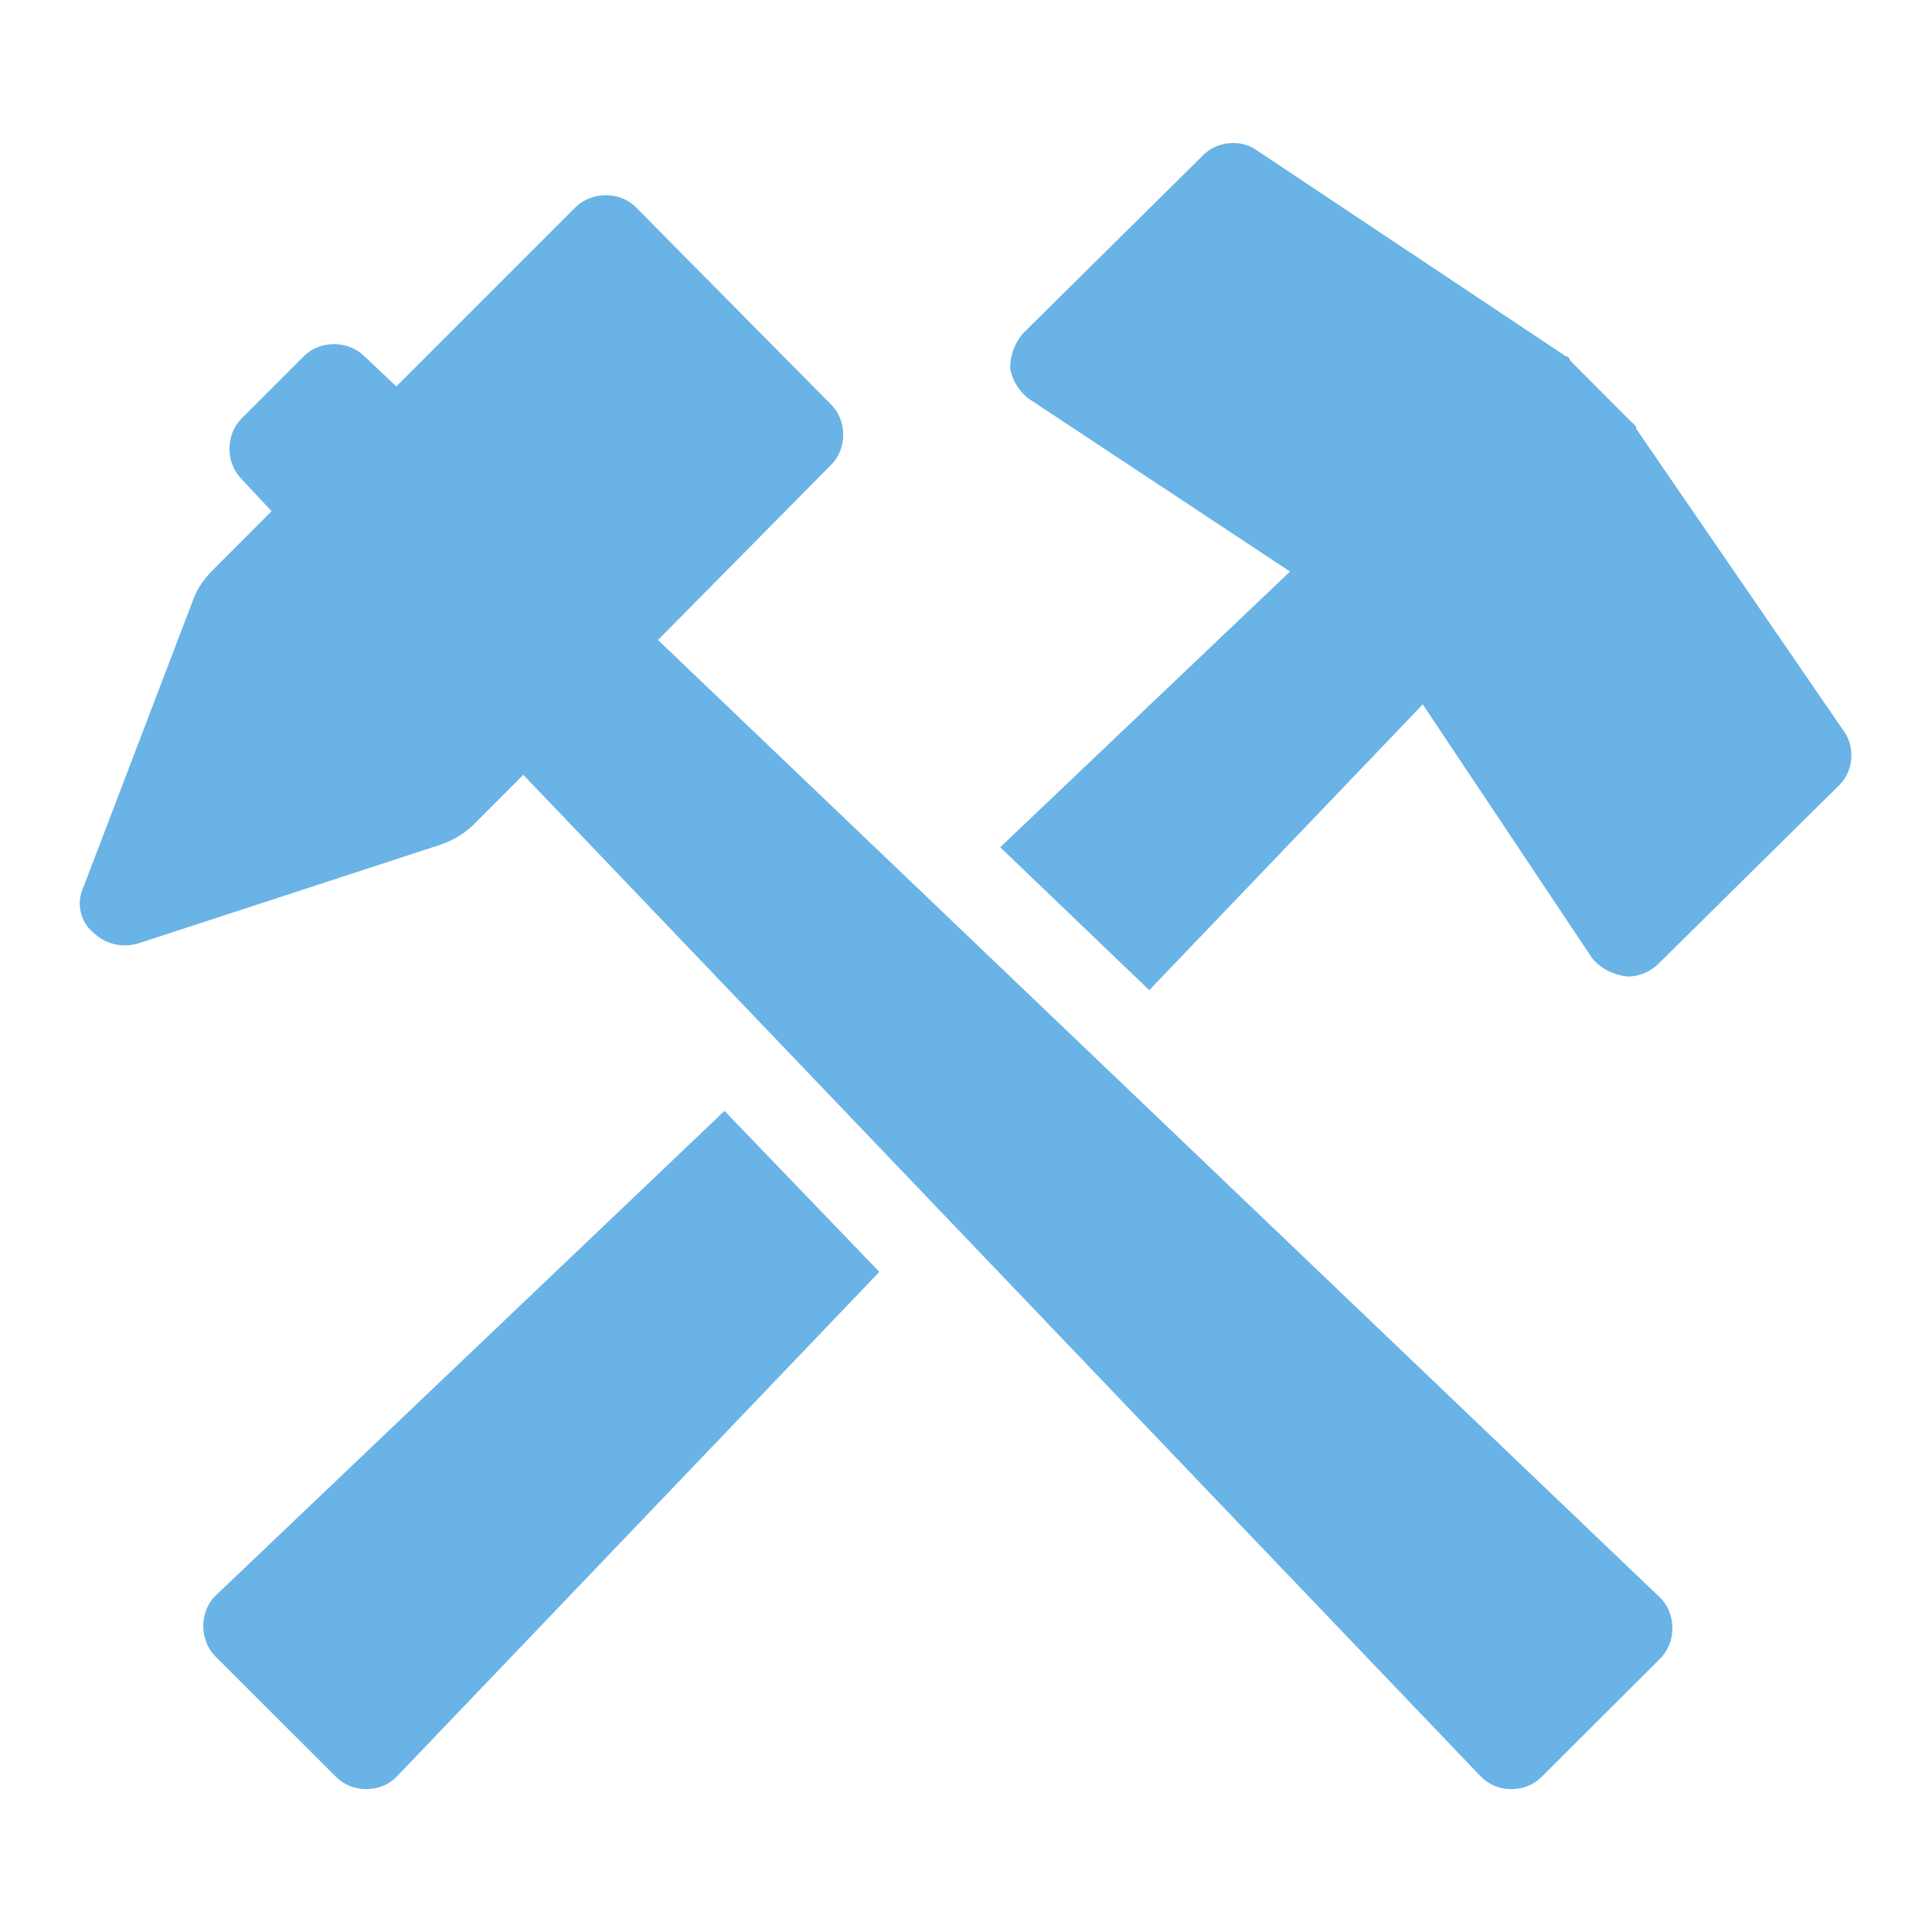
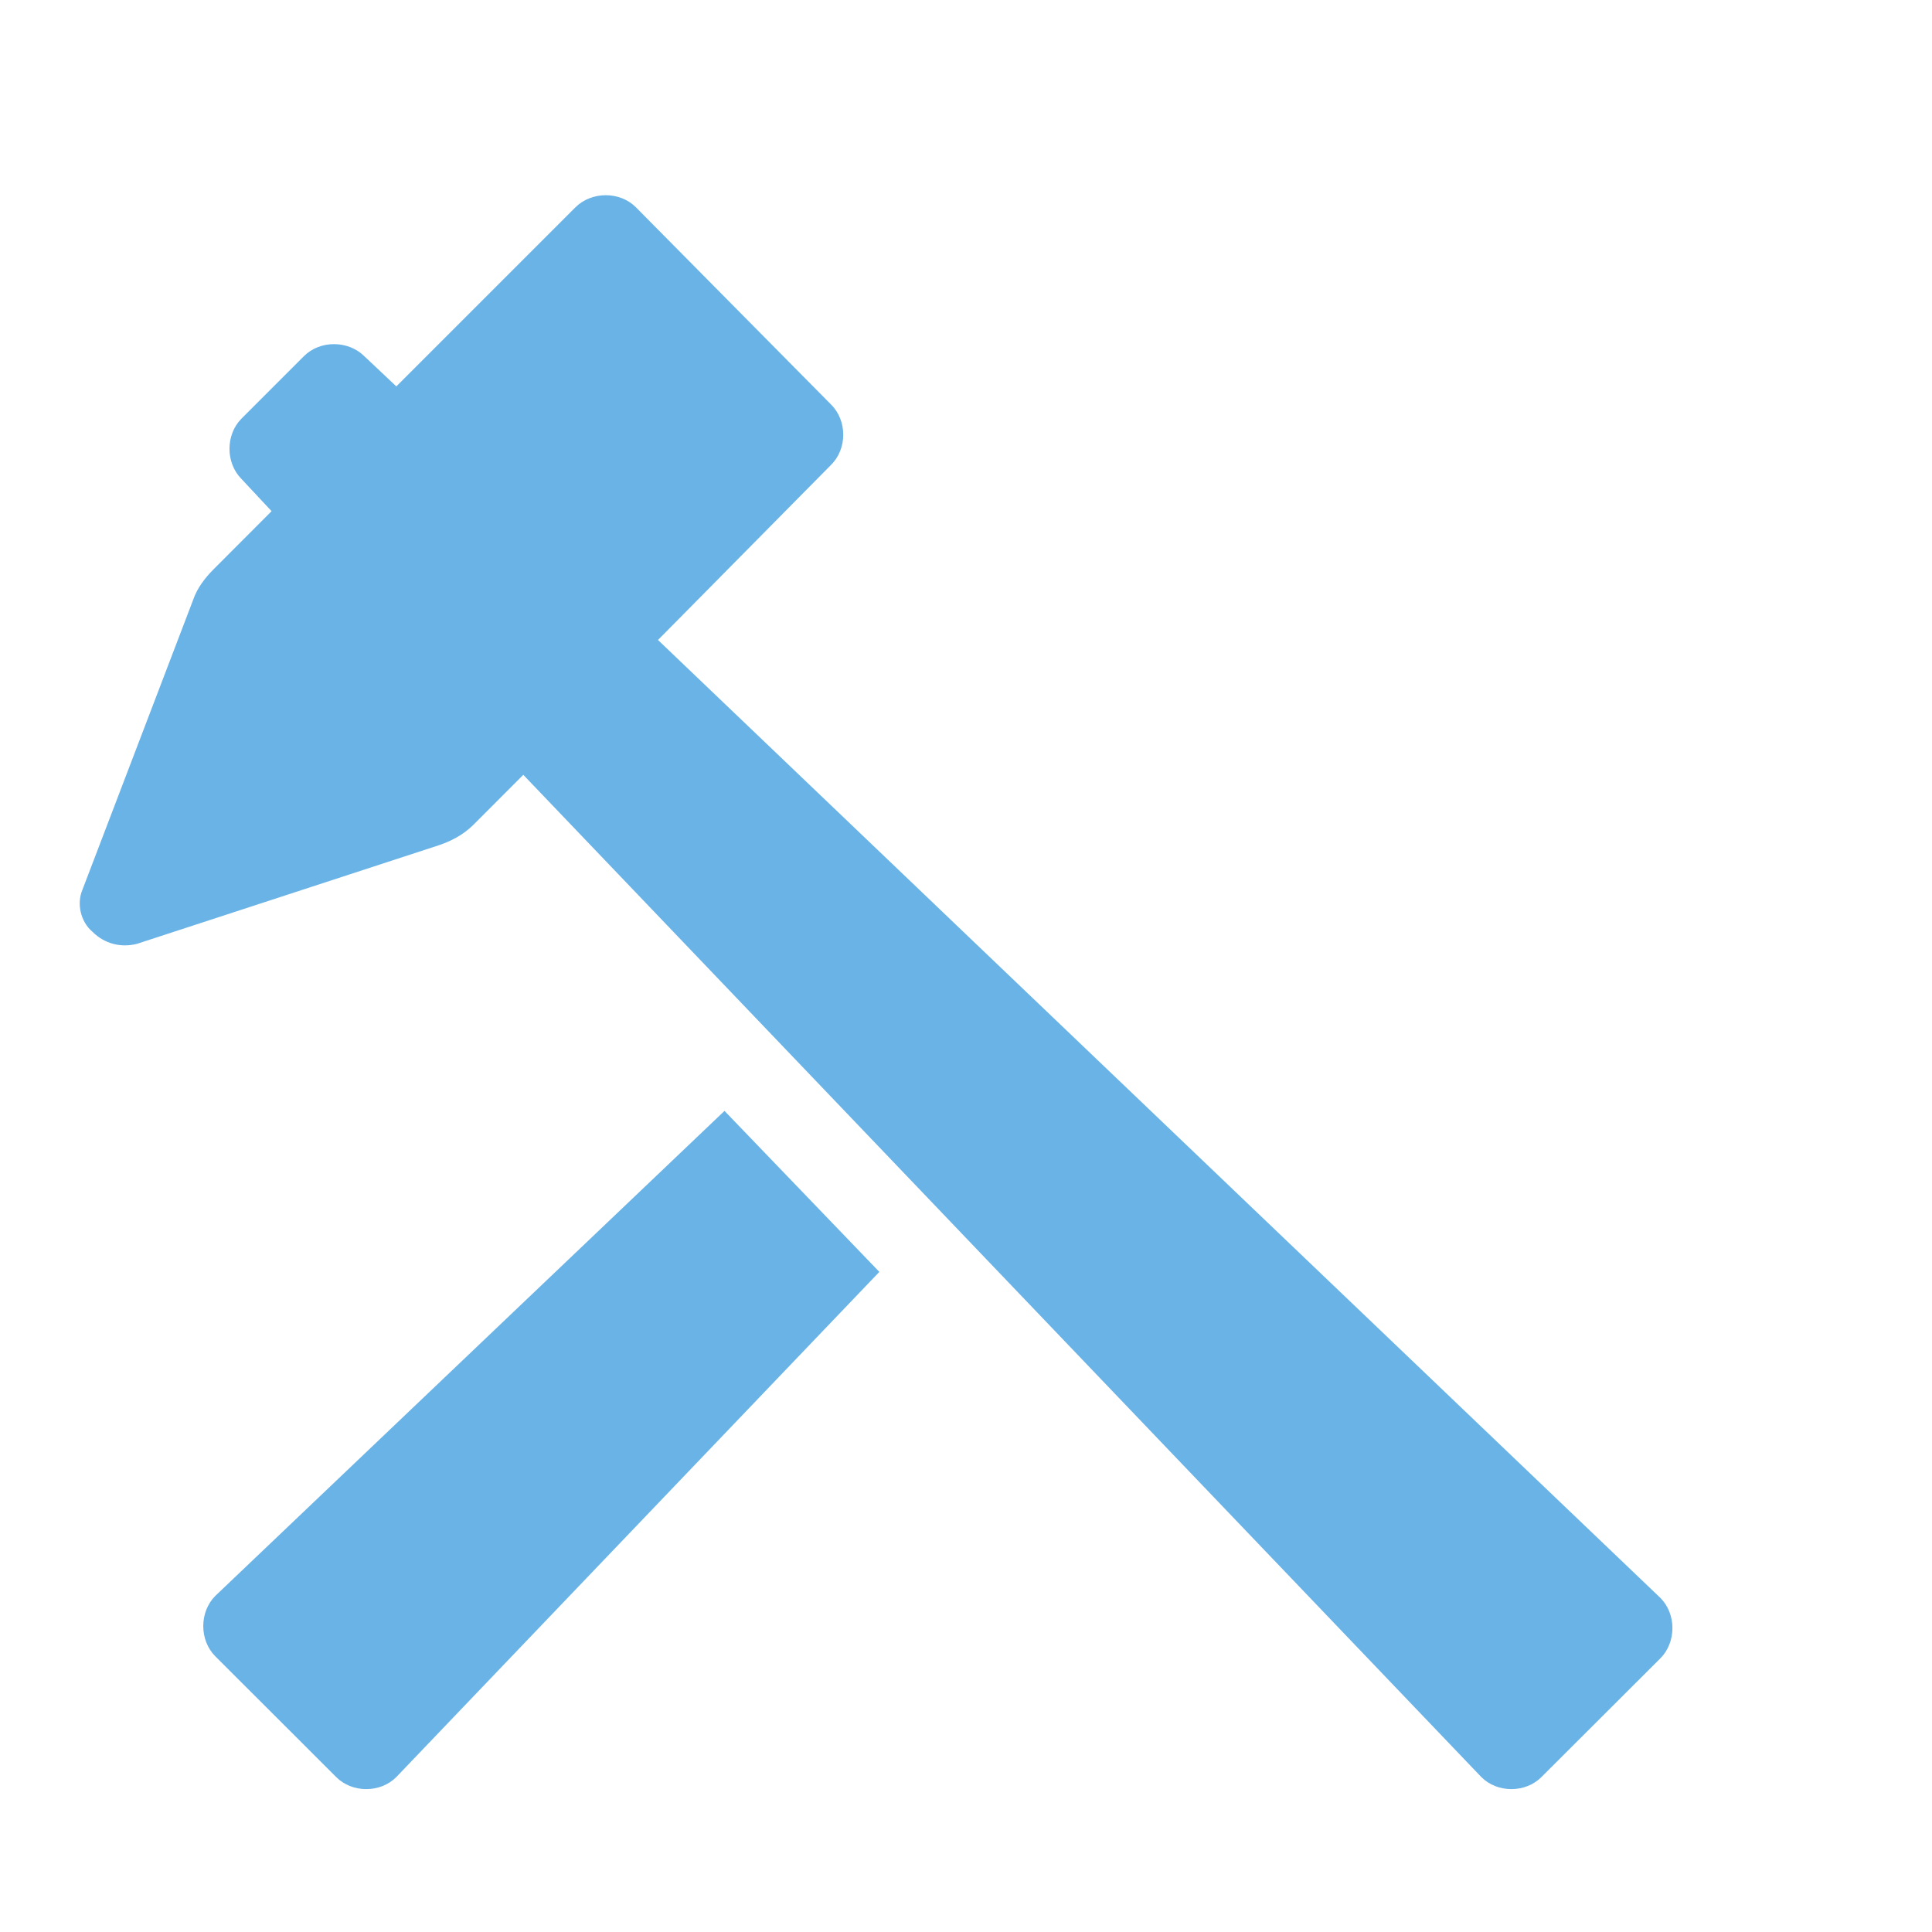
<svg xmlns="http://www.w3.org/2000/svg" width="70" height="70" xml:space="preserve" overflow="hidden">
  <g transform="translate(-1121 -261)">
    <path d="M1123.99 293.229 1128 282.729C1128.15 282.292 1128.44 281.927 1128.73 281.635L1130.84 279.521 1129.75 278.354C1129.17 277.771 1129.17 276.75 1129.75 276.167L1132.01 273.906C1132.59 273.323 1133.61 273.323 1134.2 273.906L1135.36 275 1141.85 268.51C1142.44 267.927 1143.46 267.927 1144.04 268.51L1151.11 275.656C1151.7 276.24 1151.7 277.26 1151.11 277.844L1144.84 284.188 1181.16 318.896C1181.74 319.479 1181.74 320.5 1181.16 321.083L1176.85 325.385C1176.27 325.969 1175.25 325.969 1174.67 325.385L1139.96 289.073 1138.14 290.896C1137.77 291.26 1137.33 291.479 1136.9 291.625L1125.96 295.198C1125.38 295.344 1124.79 295.198 1124.35 294.76 1123.92 294.396 1123.77 293.74 1123.99 293.229Z" fill="#69B3E7" />
-     <path d="M1167.74 281.708 1158.26 275.438C1157.9 275.146 1157.68 274.781 1157.6 274.344 1157.6 273.906 1157.75 273.469 1158.04 273.104L1164.6 266.615C1165.11 266.104 1165.99 266.031 1166.57 266.469L1177.73 273.906C1177.8 273.906 1177.88 273.979 1177.88 274.052L1177.95 274.125 1180.06 276.24 1180.21 276.385 1180.28 276.458 1180.28 276.531 1187.79 287.469C1188.23 288.052 1188.16 288.927 1187.65 289.438L1181.08 295.927C1180.79 296.219 1180.28 296.438 1179.84 296.365 1179.41 296.292 1178.97 296.073 1178.68 295.708L1172.55 286.521 1162.64 296.875 1157.24 291.698 1167.74 281.708Z" fill="#69B3E7" />
    <path d="M1135.36 325.385C1134.78 325.969 1133.76 325.969 1133.18 325.385L1128.8 321.01C1128.22 320.427 1128.22 319.406 1128.8 318.823L1147.25 301.25 1152.86 307.083 1135.36 325.385Z" fill="#69B3E7" />
  </g>
</svg>